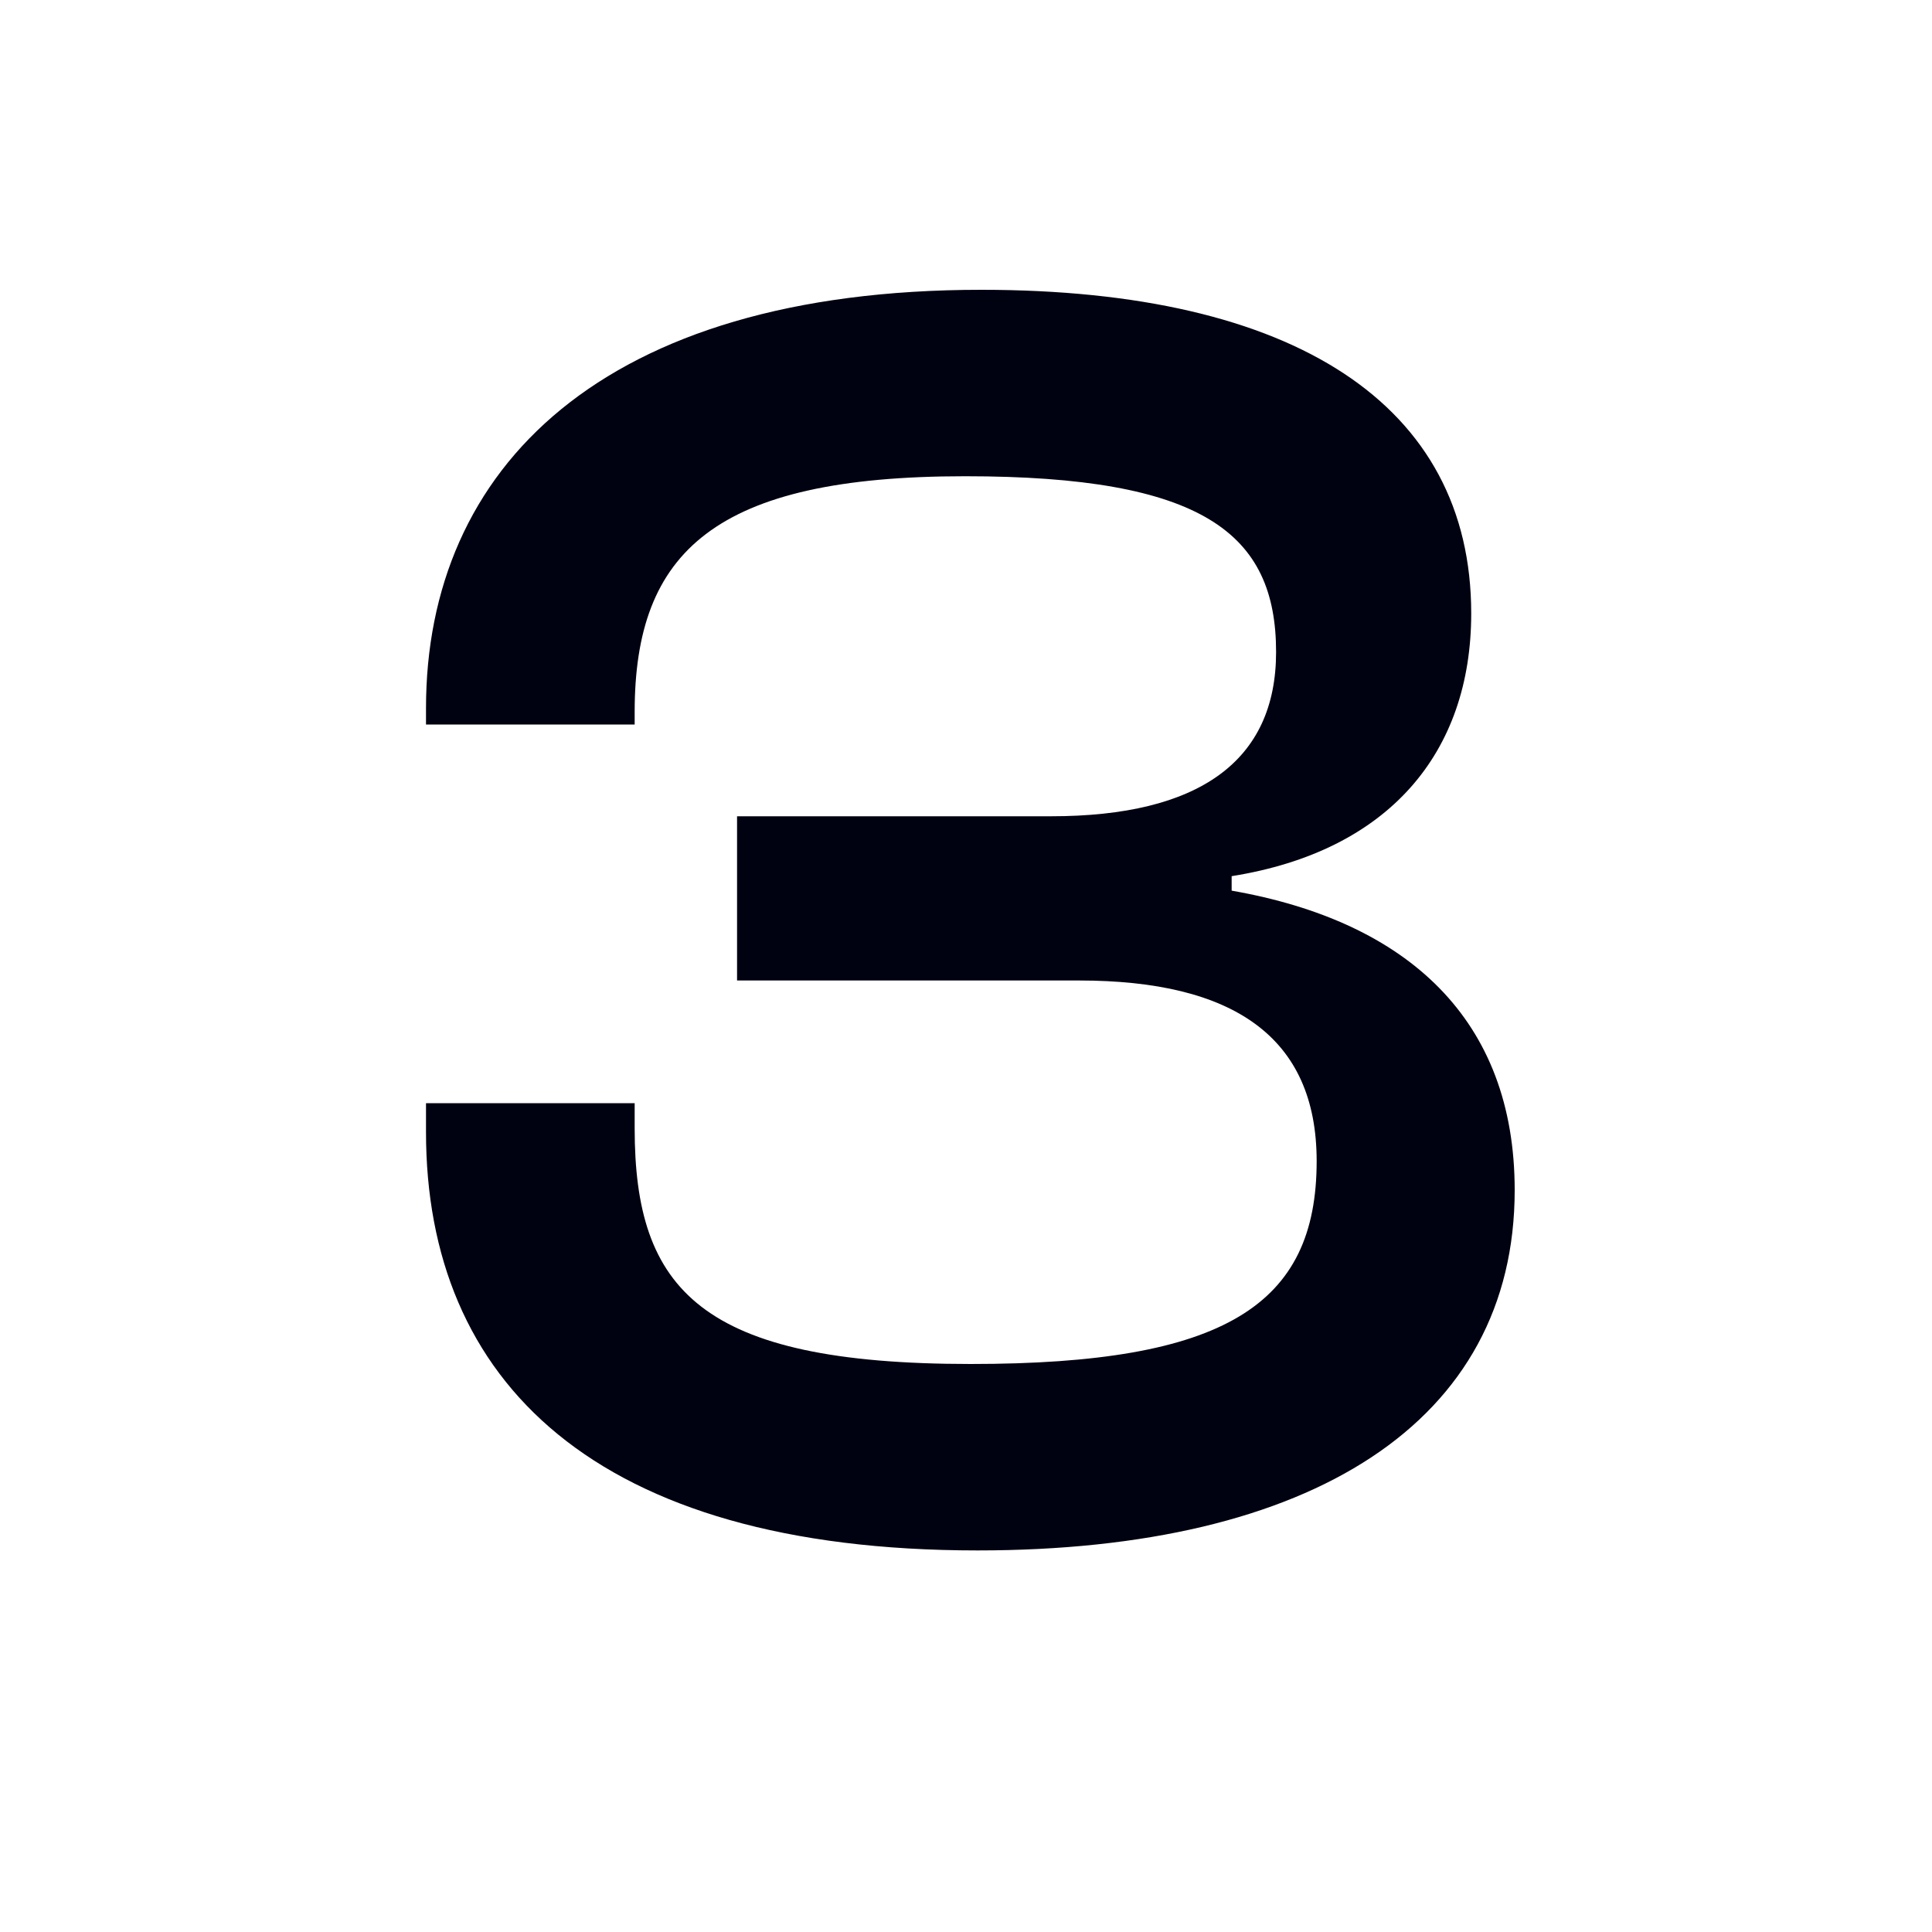
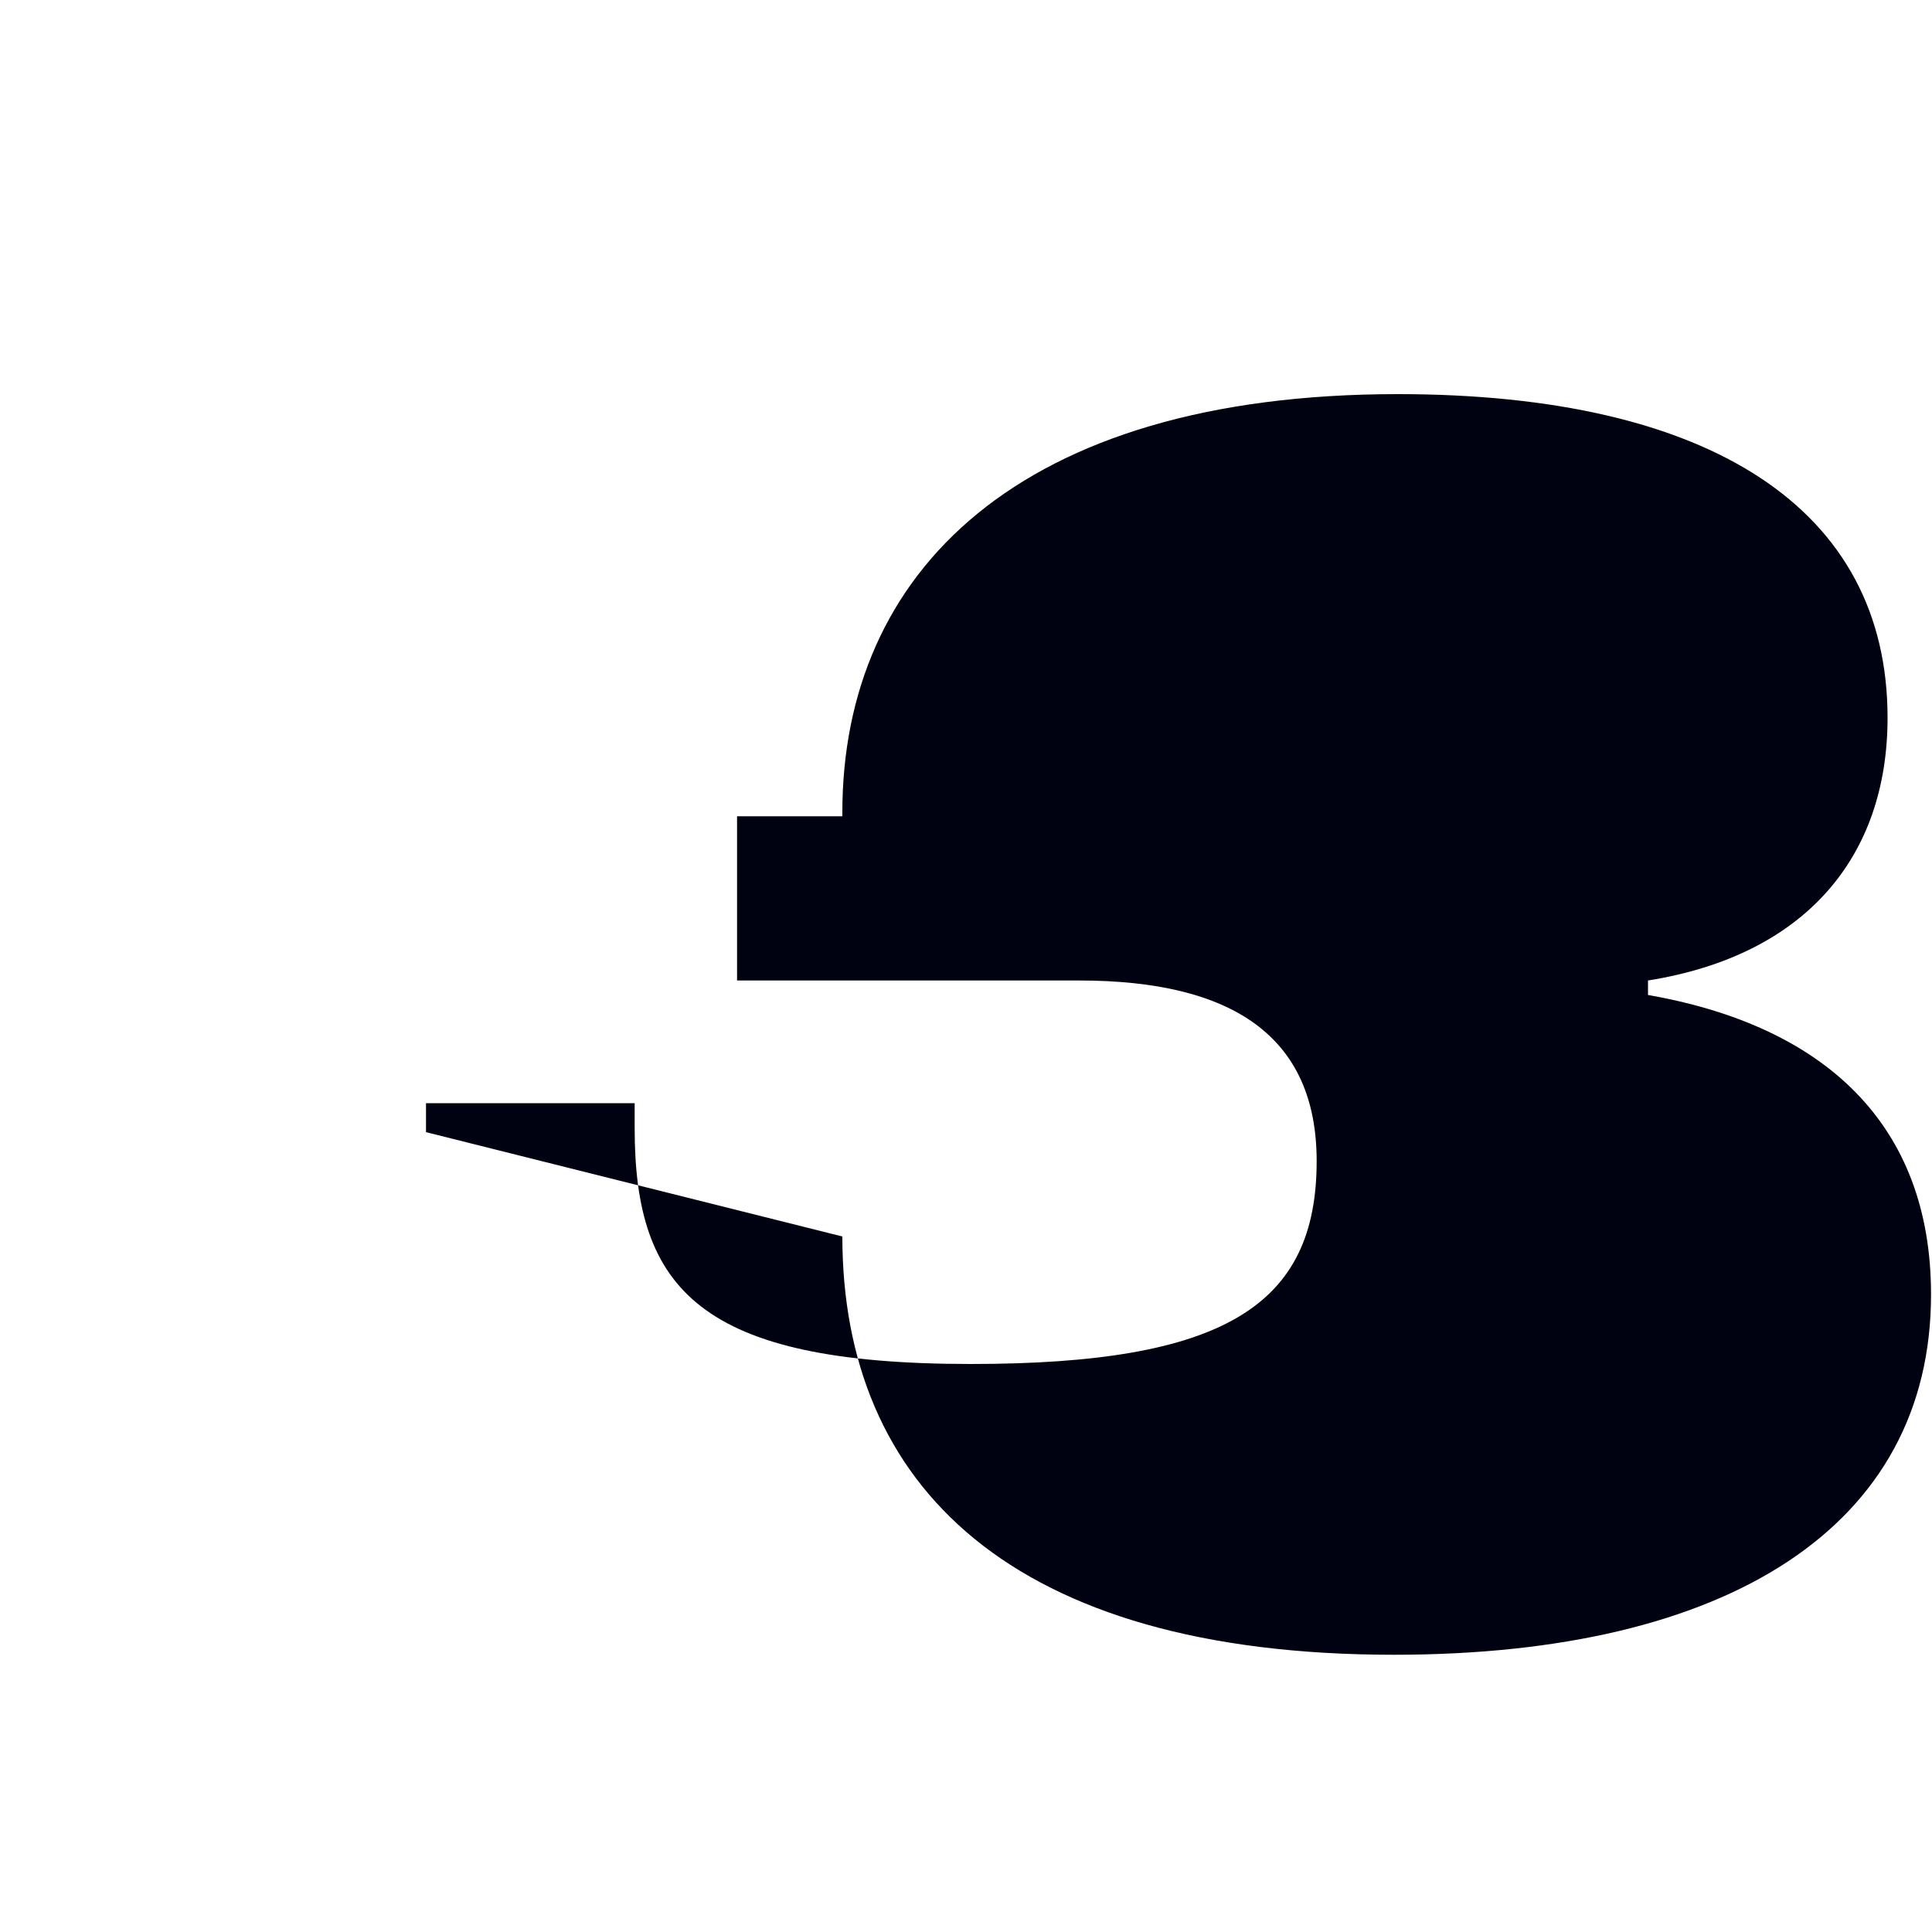
<svg xmlns="http://www.w3.org/2000/svg" id="Layer_1" data-name="Layer 1" viewBox="0 0 20 20">
  <defs>
    <style> .cls-1 { fill: #000111; stroke-width: 0px; } </style>
  </defs>
-   <path class="cls-1" d="M4.41,11.72v-.3h2.16v.26c0,1.67.68,2.44,3.48,2.44,2.63,0,3.58-.61,3.58-2.1,0-1.29-.87-1.87-2.46-1.87h-3.54v-1.7h3.25c1.53,0,2.33-.57,2.33-1.7,0-1.23-.76-1.82-3.22-1.82-2.59,0-3.42.78-3.42,2.44v.13h-2.16v-.17c0-2.48,1.82-4.33,5.75-4.33,3.24,0,5.07,1.19,5.07,3.35,0,1.44-.85,2.46-2.48,2.72v.15c1.83.32,2.93,1.34,2.93,3.1,0,2.4-2.1,3.73-5.56,3.73-3.97,0-5.71-1.76-5.71-4.33Z" />
+   <path class="cls-1" d="M4.41,11.72v-.3h2.16v.26c0,1.67.68,2.44,3.48,2.44,2.63,0,3.58-.61,3.58-2.1,0-1.29-.87-1.87-2.46-1.87h-3.54v-1.7h3.25v.13h-2.16v-.17c0-2.48,1.82-4.33,5.75-4.33,3.24,0,5.07,1.19,5.07,3.35,0,1.44-.85,2.46-2.48,2.72v.15c1.83.32,2.93,1.34,2.93,3.1,0,2.4-2.1,3.73-5.56,3.73-3.97,0-5.71-1.76-5.71-4.33Z" />
</svg>